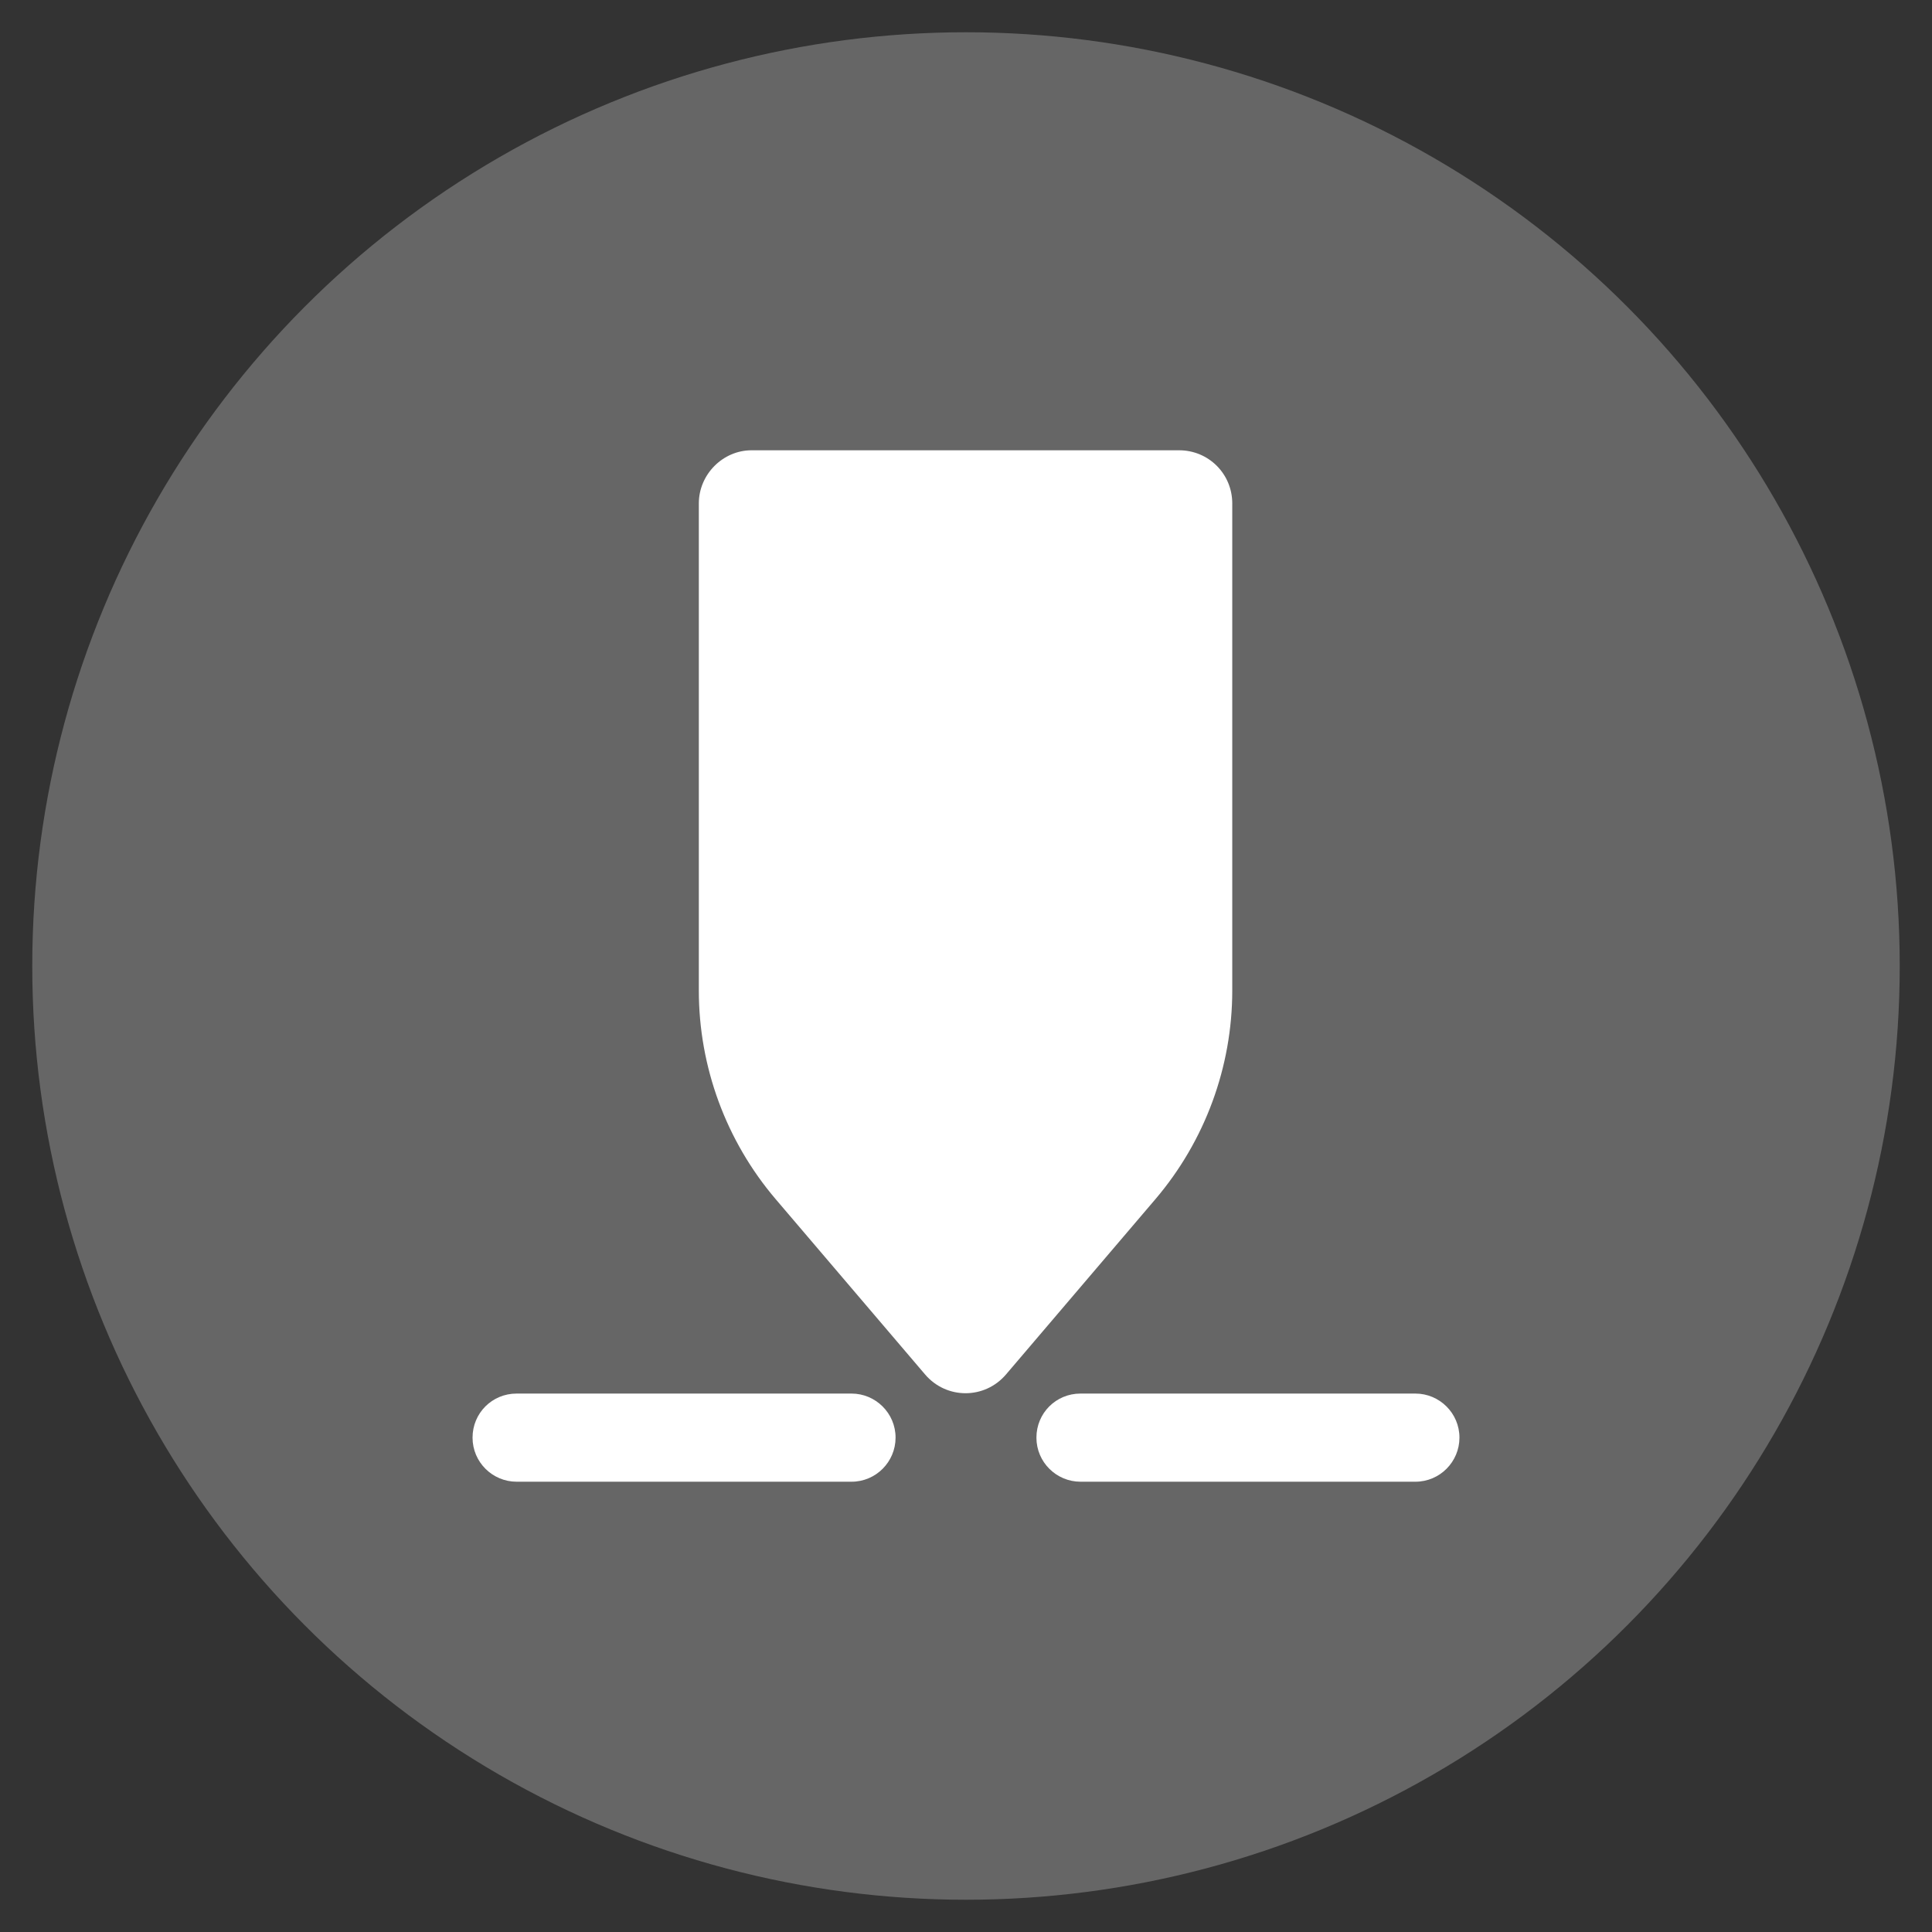
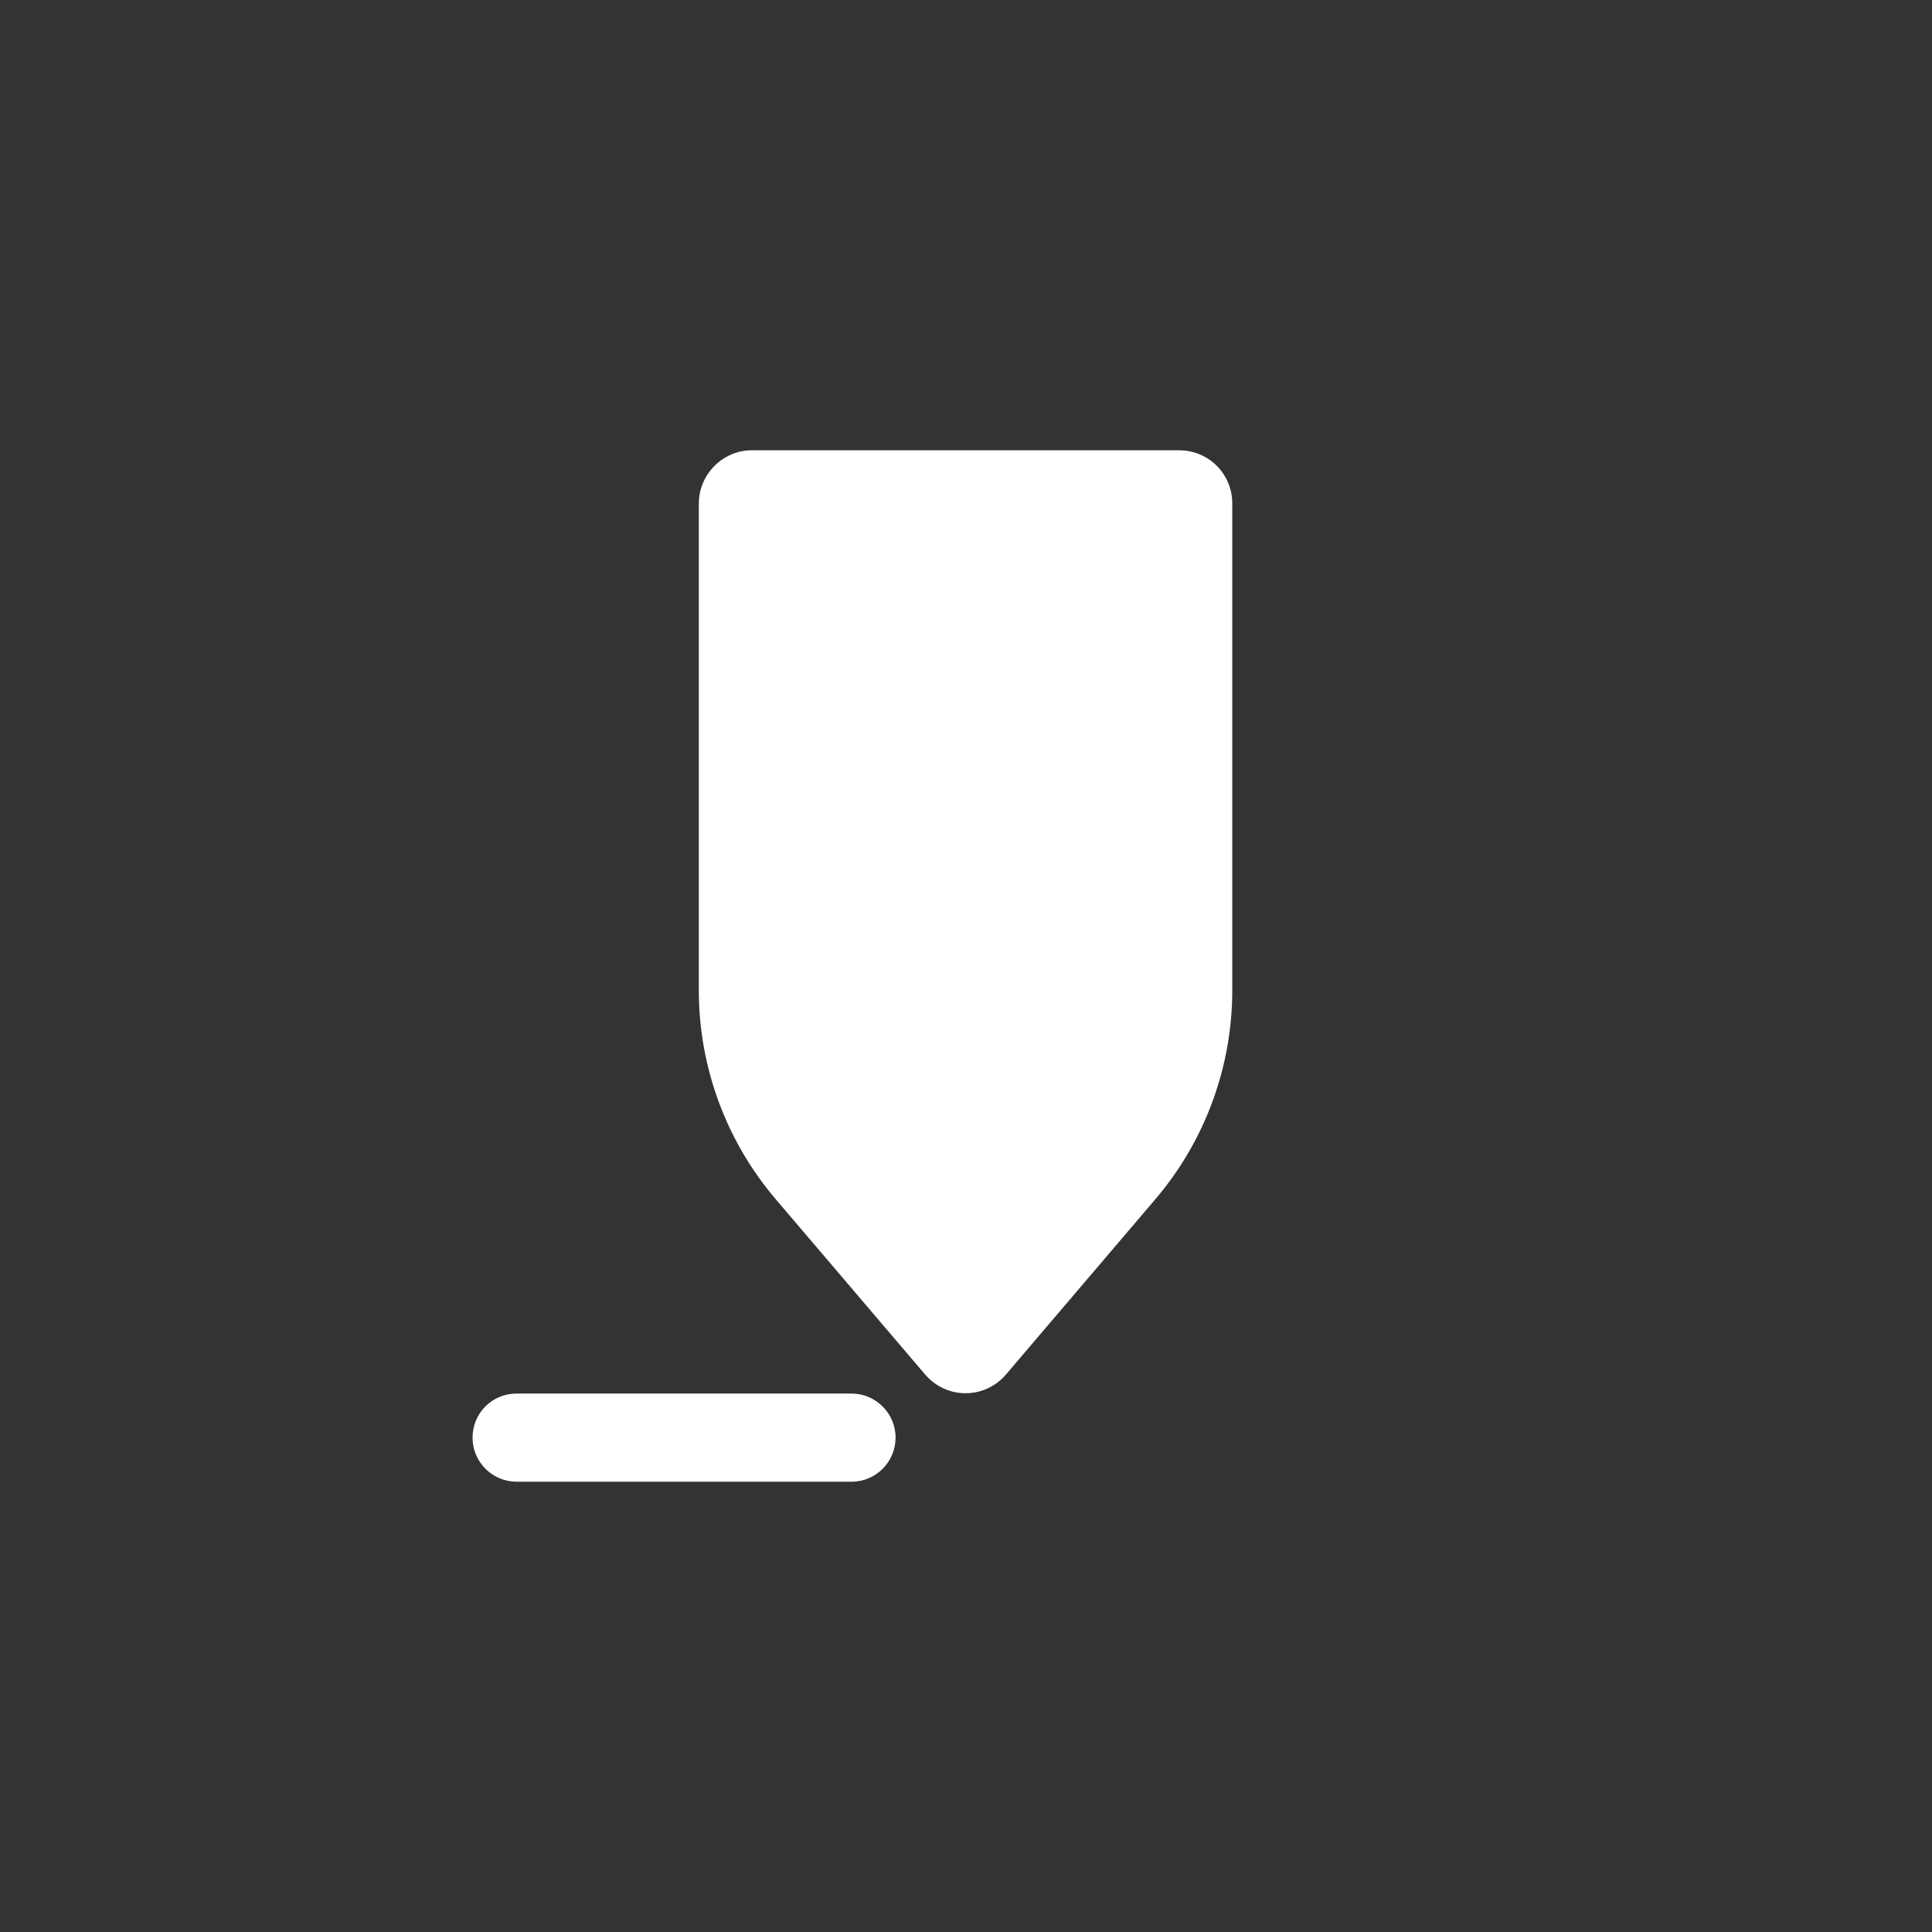
<svg xmlns="http://www.w3.org/2000/svg" version="1.1" id="图层_1" x="0px" y="0px" viewBox="0 0 425.2 425.2" style="enable-background:new 0 0 425.2 425.2;" xml:space="preserve">
  <rect x="0" y="0" width="425.2" height="425.2" fill="#333333" stroke="none" />
  <style type="text/css">
	.st0{fill:#666666;}
	.st1{fill:#FFFFFF;}
</style>
  <title>画板 2 副本 2</title>
-   <ellipse class="st0" cx="212.6" cy="212.6" rx="205.5" ry="205.5" />
  <g>
    <path class="st1" d="M153.8,110.8v107.2c0,16.8,6,33.1,16.9,45.9l32.9,38.6c4.7,5.5,13.1,5.5,17.8,0l32.9-38.6   c10.9-12.8,16.9-29.1,16.9-45.9V110.8c0-6.5-5.2-11.7-11.7-11.7h-94.1C159.1,99.1,153.8,104.4,153.8,110.8z" />
    <path class="st1" d="M113.7,306.7h73.7c5.3,0,9.7,4.3,9.7,9.7v0c0,5.3-4.3,9.7-9.7,9.7h-73.7c-5.3,0-9.7-4.3-9.7-9.7v0   C104,311,108.3,306.7,113.7,306.7z" />
-     <path class="st1" d="M237.8,306.7h73.7c5.3,0,9.7,4.3,9.7,9.7v0c0,5.3-4.3,9.7-9.7,9.7h-73.7c-5.3,0-9.7-4.3-9.7-9.7v0   C228.1,311,232.4,306.7,237.8,306.7z" />
  </g>
</svg>